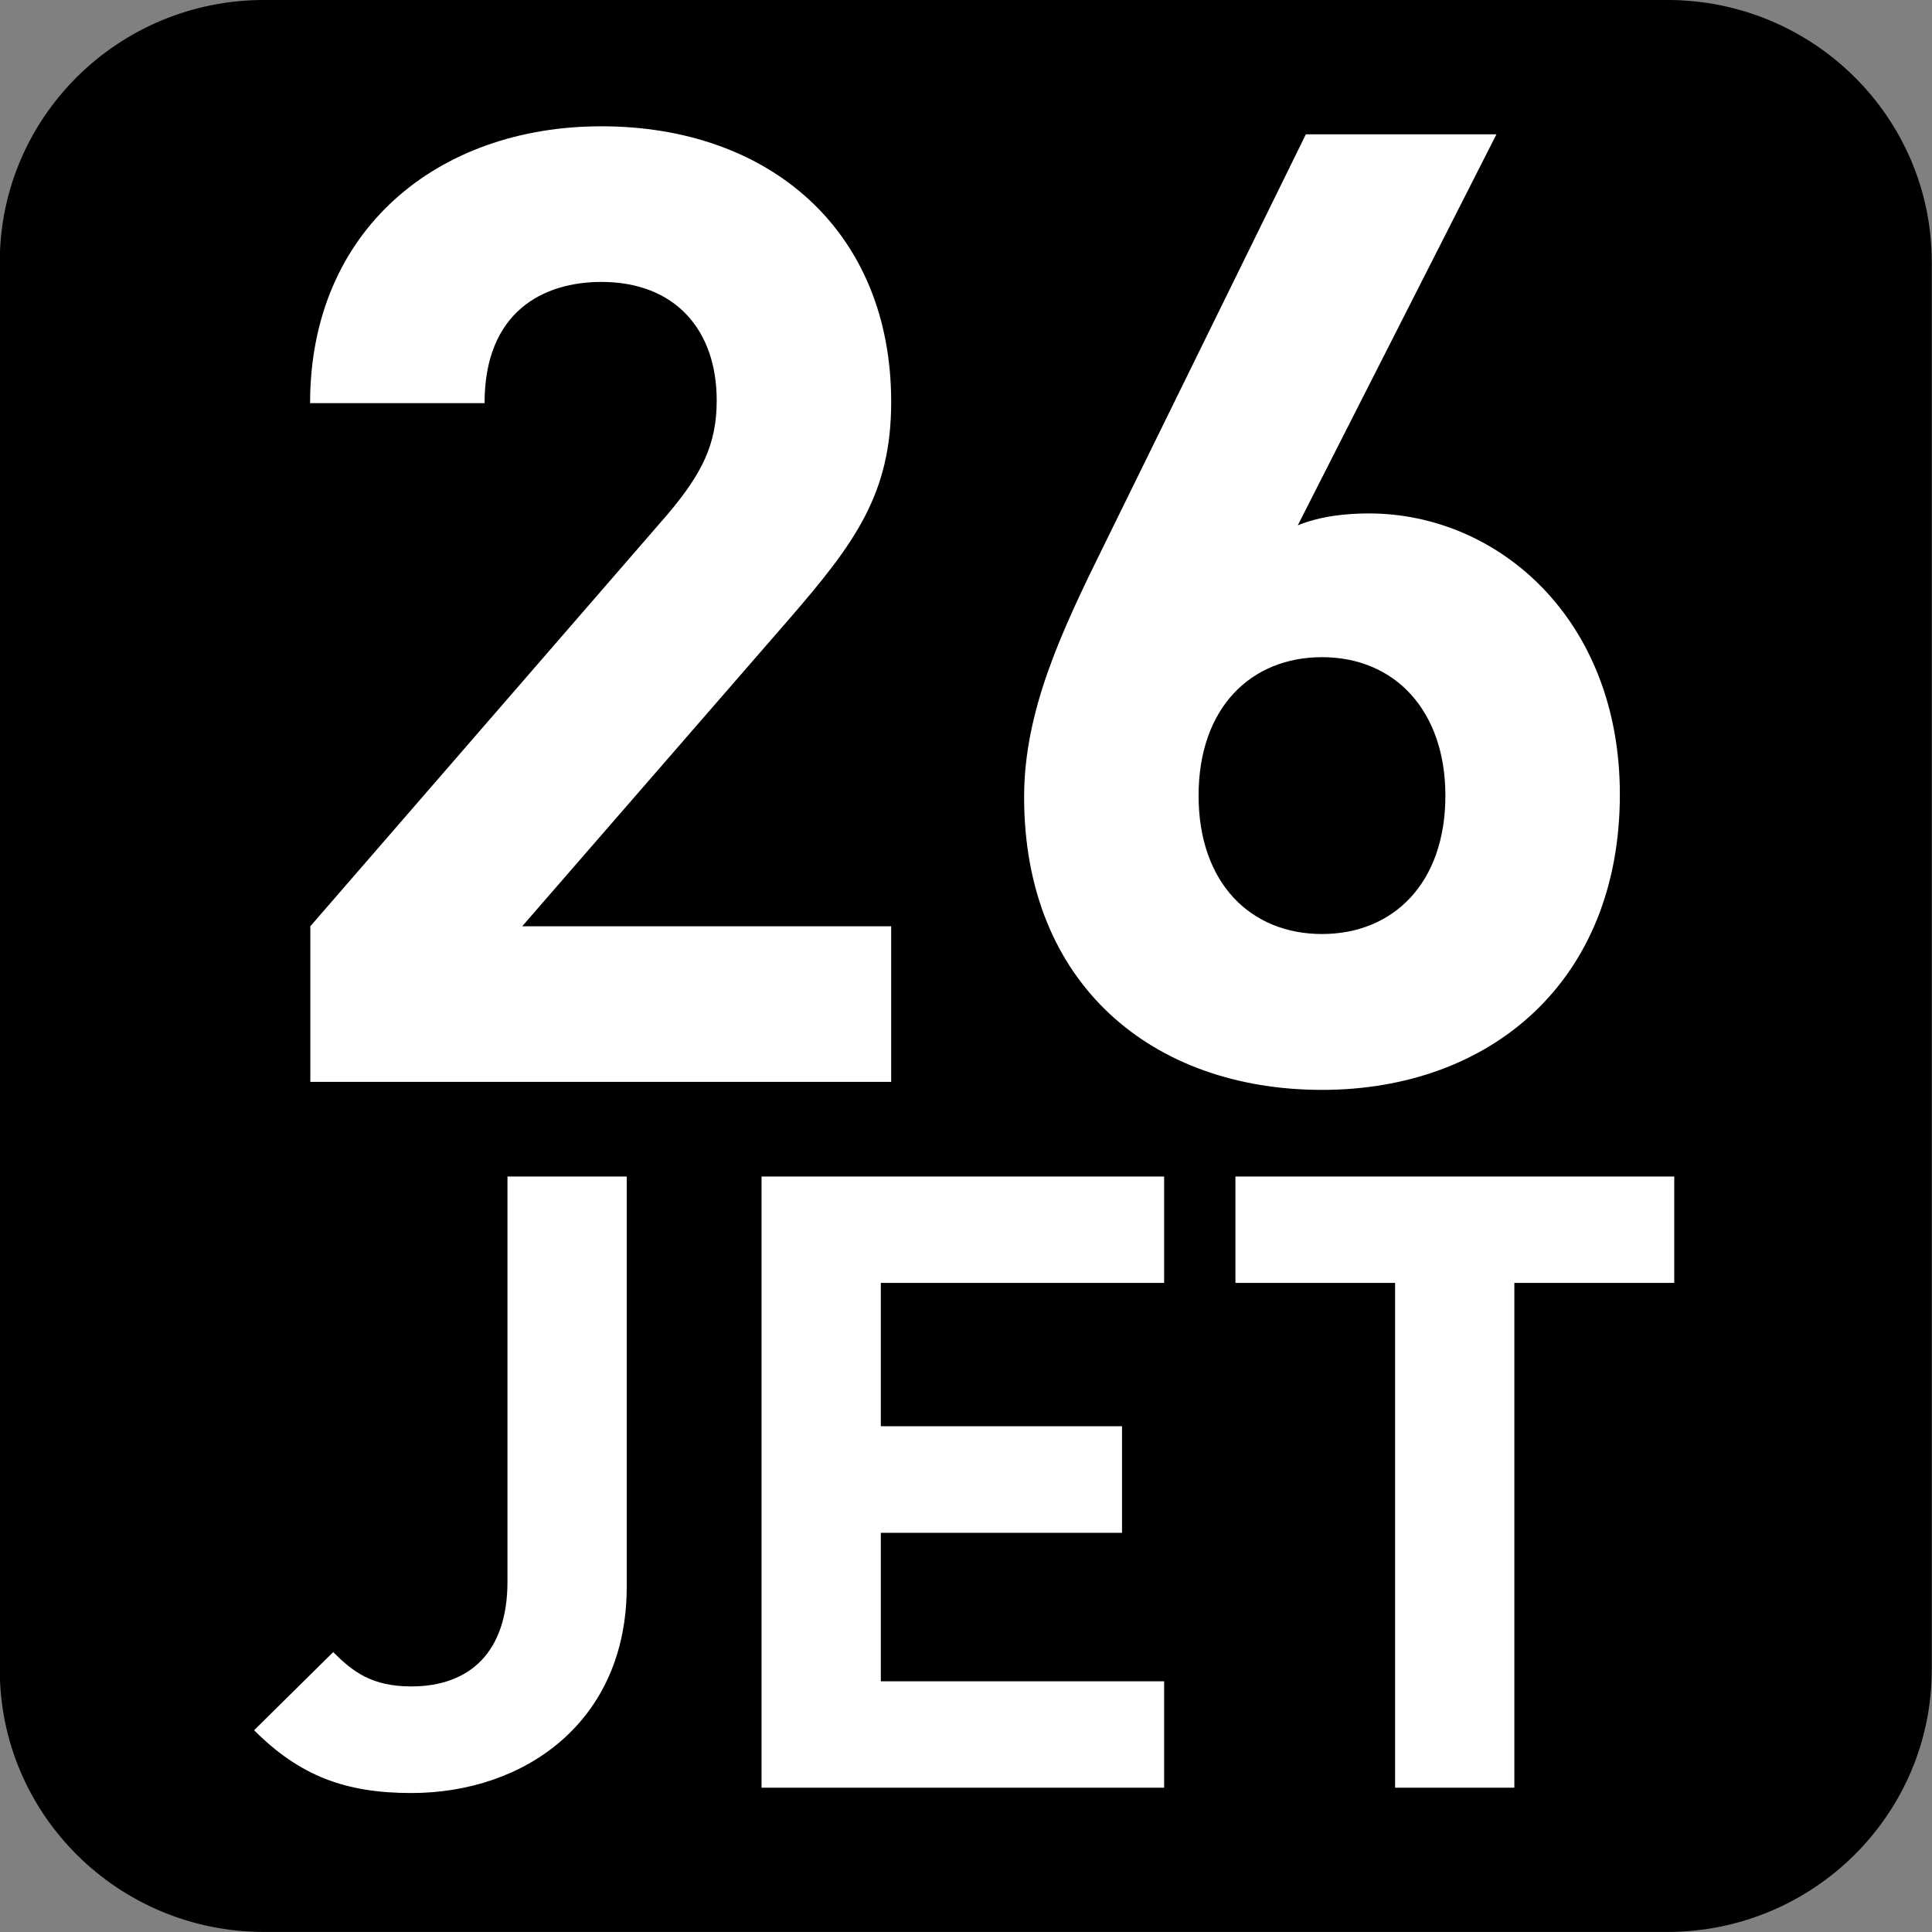
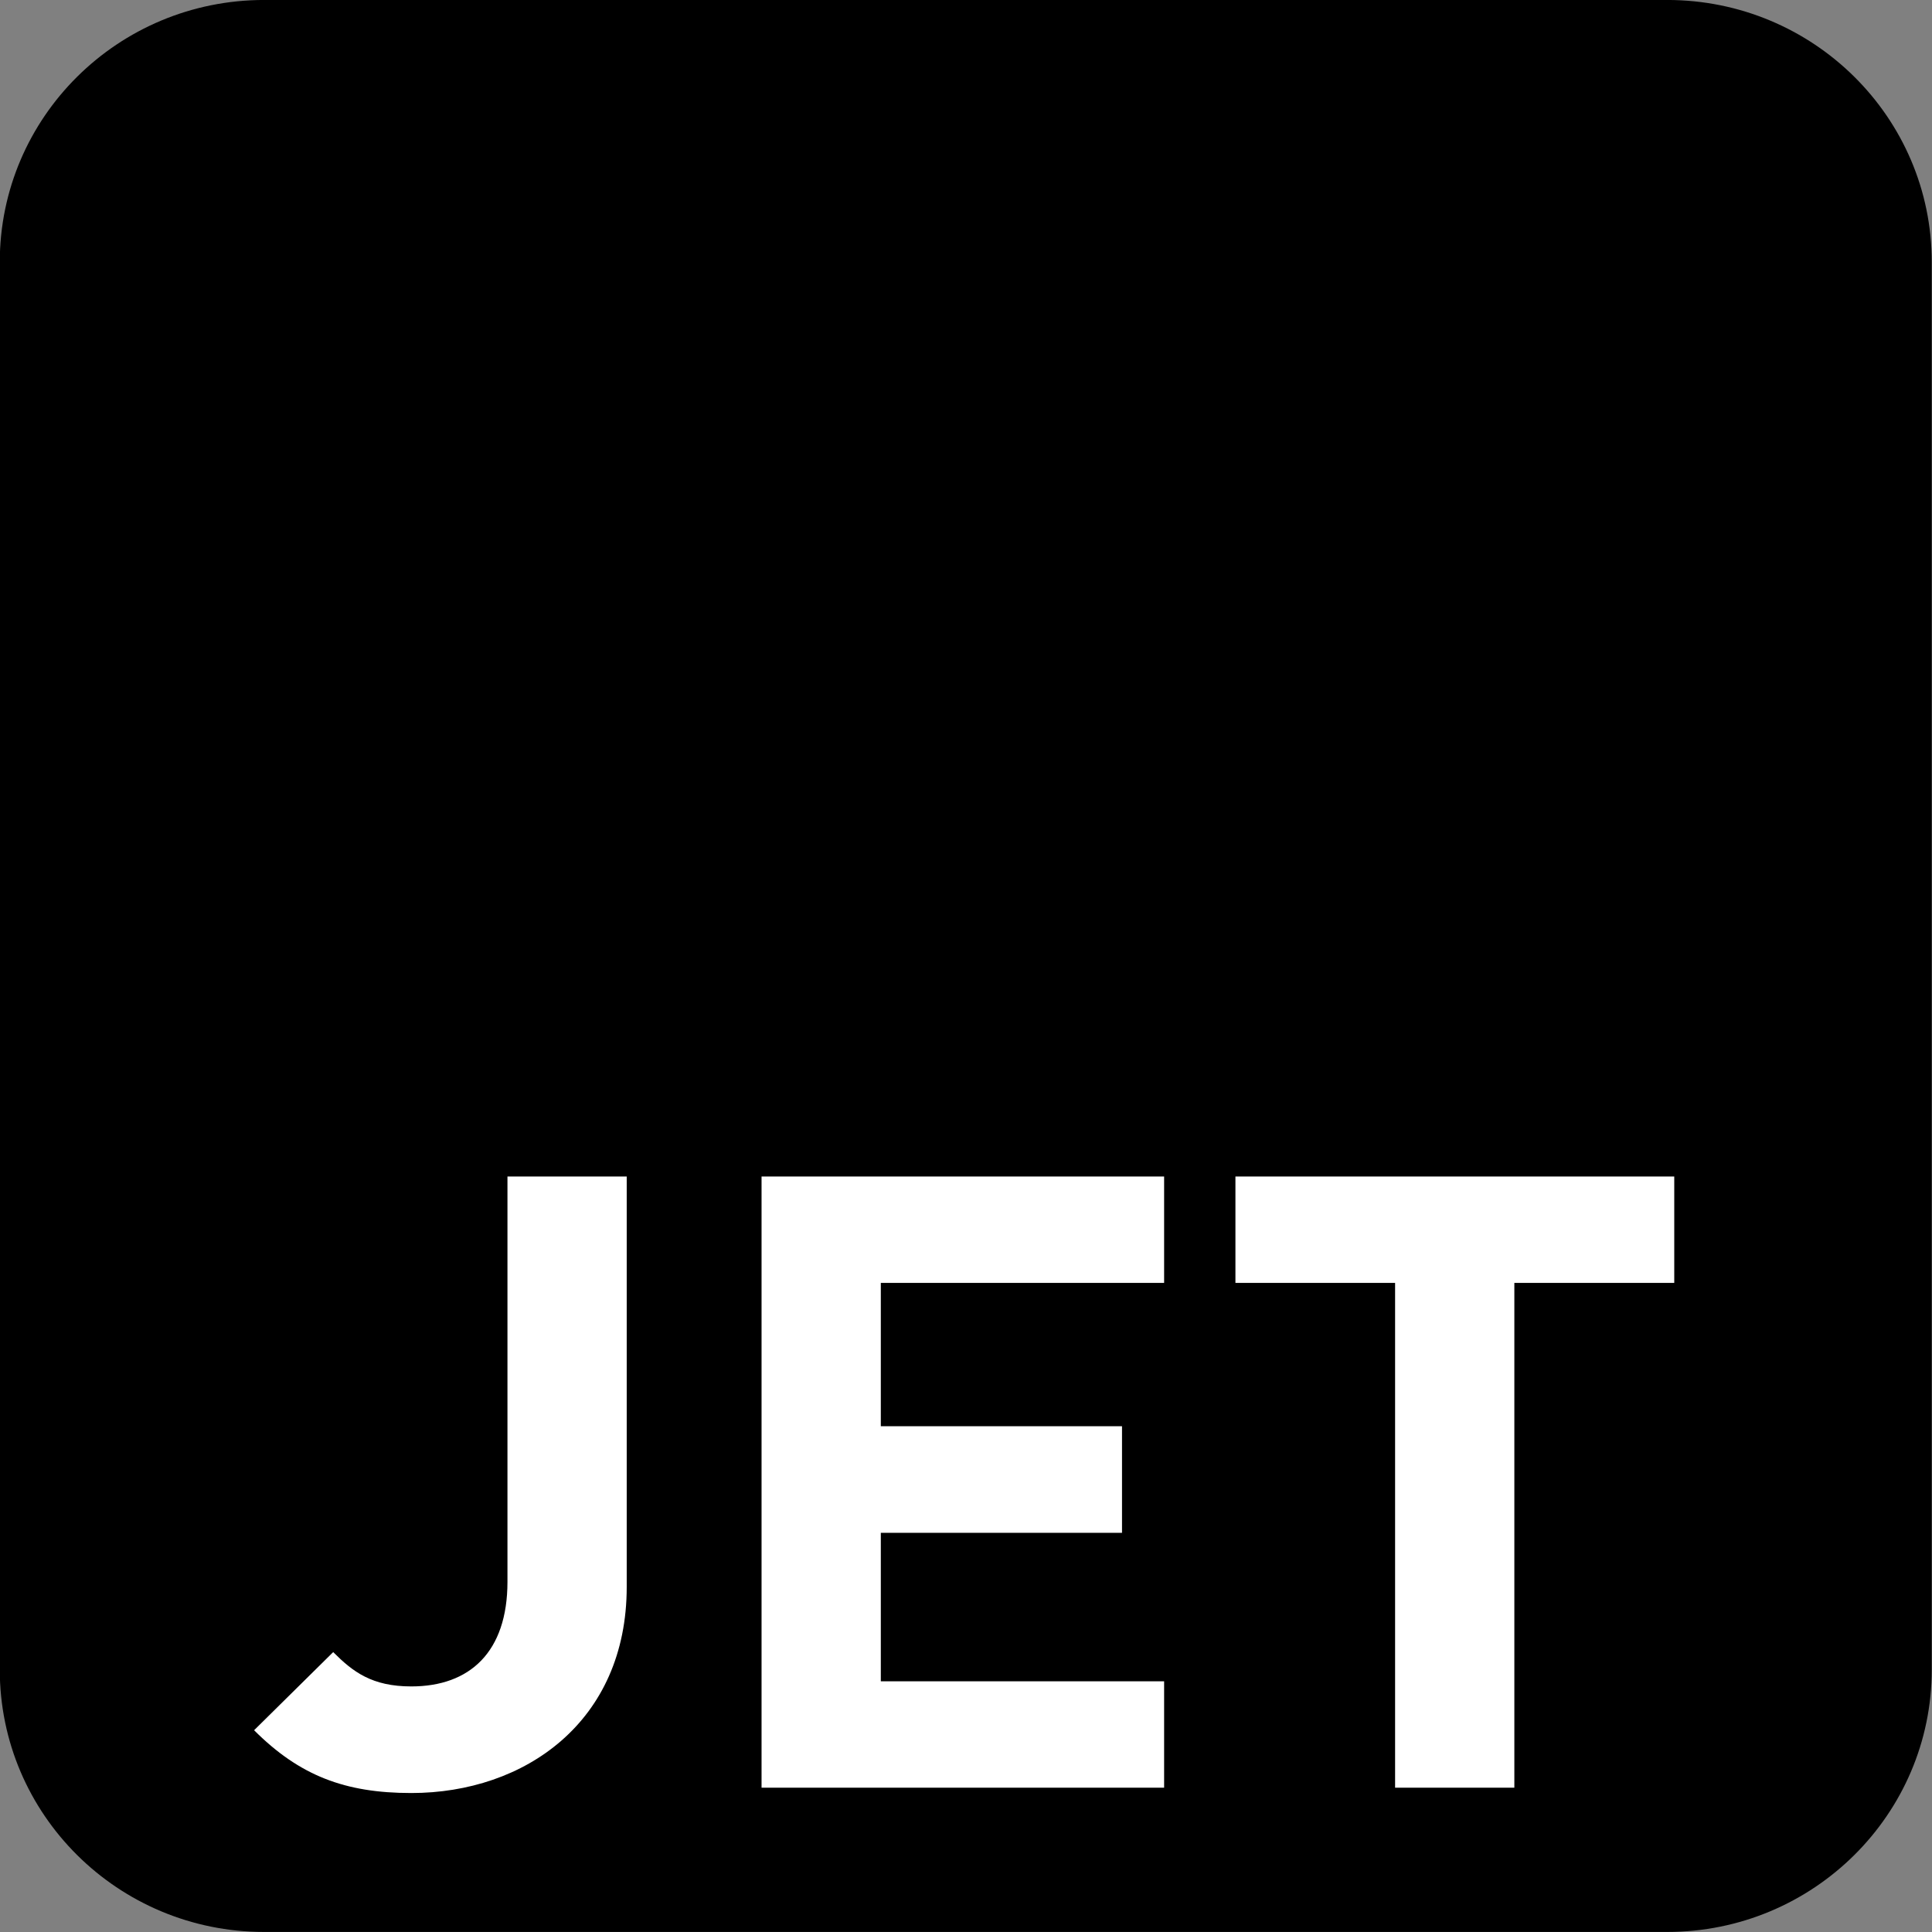
<svg xmlns="http://www.w3.org/2000/svg" xmlns:ns1="http://www.inkscape.org/namespaces/inkscape" xmlns:ns2="http://sodipodi.sourceforge.net/DTD/sodipodi-0.dtd" width="7.938mm" height="7.938mm" viewBox="0 0 7.938 7.938" version="1.1" id="svg1" ns1:version="1.4.2 (f4327f4, 2025-05-13)" ns2:docname="N26-JET.svg">
  <rect x="0" y="0" width="7.938" height="7.938" fill="#808080" stroke="none" />
  <ns2:namedview id="namedview1" pagecolor="#ffffff" bordercolor="#666666" borderopacity="1.0" ns1:showpageshadow="2" ns1:pageopacity="0.0" ns1:pagecheckerboard="0" ns1:deskcolor="#d1d1d1" ns1:document-units="mm" ns1:zoom="8.1336326" ns1:cx="15.491233" ns1:cy="15.183867" ns1:window-width="1920" ns1:window-height="1009" ns1:window-x="-8" ns1:window-y="-8" ns1:window-maximized="1" ns1:current-layer="svg1" />
  <defs id="defs1">
    <clipPath clipPathUnits="userSpaceOnUse" id="clipPath26284-1-2">
      <path d="M 0,0 H 839.055 V 595.275 H 0 Z" transform="translate(-730.89,-247.059)" id="path26284-20-5" />
    </clipPath>
  </defs>
  <g id="g7" ns2:insensitive="true">
    <path id="path615" d="m 0,0 c 0.758,0 1.373,-0.62 1.373,-1.385 v -7.343 c 0,-0.765 -0.615,-1.384 -1.373,-1.384 h -7.367 c -0.758,0 -1.372,0.619 -1.372,1.384 v 7.343 C -8.739,-0.62 -8.125,0 -7.367,0 Z" style="fill:#000000;fill-opacity:1;fill-rule:nonzero;stroke:none" transform="matrix(0,0.785,0.785,0,7.937,6.86)" clip-path="url(#clipPath26284-1-2)" ns2:insensitive="true" />
    <path style="font-weight:bold;font-size:3.528px;line-height:1.25;font-family:DINPro;-inkscape-font-specification:'DINPro Bold';text-align:center;letter-spacing:0px;text-anchor:middle;fill:#ffffff;stroke-width:0.265" d="M 2.575,6.52 V 4.834 h -0.49 v 1.665 c 0,0.289 -0.155,0.43 -0.395,0.43 -0.162,0 -0.24,-0.06 -0.321,-0.141 L 1.044,7.109 c 0.187,0.187 0.374,0.258 0.646,0.258 0.466,0 0.885,-0.293 0.885,-0.847 z M 4.783,7.345 V 6.908 H 3.619 V 6.298 H 4.61 V 5.86 H 3.619 V 5.271 H 4.783 V 4.834 H 3.129 V 7.345 Z M 6.879,5.271 V 4.834 H 5.076 v 0.437 h 0.656 v 2.074 h 0.49 V 5.271 Z" id="text616" aria-label="JET" ns2:insensitive="true" />
-     <path style="font-weight:700;font-size:5.491px;font-family:DINPro;fill:#ffffff;stroke-width:0.721" d="m 3.647,4.463 v -0.642 h -1.51 l 1.093,-1.268 c 0.269,-0.313 0.417,-0.516 0.417,-0.895 0,-0.703 -0.494,-1.137 -1.186,-1.137 -0.67,0 -1.192,0.428 -1.192,1.142 h 0.714 c 0,-0.379 0.242,-0.5 0.478,-0.5 0.302,0 0.472,0.198 0.472,0.489 0,0.181 -0.06,0.302 -0.203,0.472 L 1.27,3.821 v 0.642 z m 2.982,-1.186 c 0,-0.725 -0.5,-1.159 -1.027,-1.159 -0.093,0 -0.198,0.011 -0.291,0.049 L 6.124,0.554 H 5.344 L 4.52,2.245 C 4.345,2.602 4.191,2.931 4.191,3.288 c 0,0.774 0.527,1.208 1.219,1.208 0.692,0 1.219,-0.45 1.219,-1.219 z m -0.714,0.005 c 0,0.362 -0.214,0.571 -0.505,0.571 -0.291,0 -0.505,-0.209 -0.505,-0.571 0,-0.362 0.214,-0.571 0.505,-0.571 0.302,0 0.505,0.225 0.505,0.571 z" id="text617" transform="scale(1.004,0.996)" aria-label="26" ns2:insensitive="true" />
  </g>
</svg>